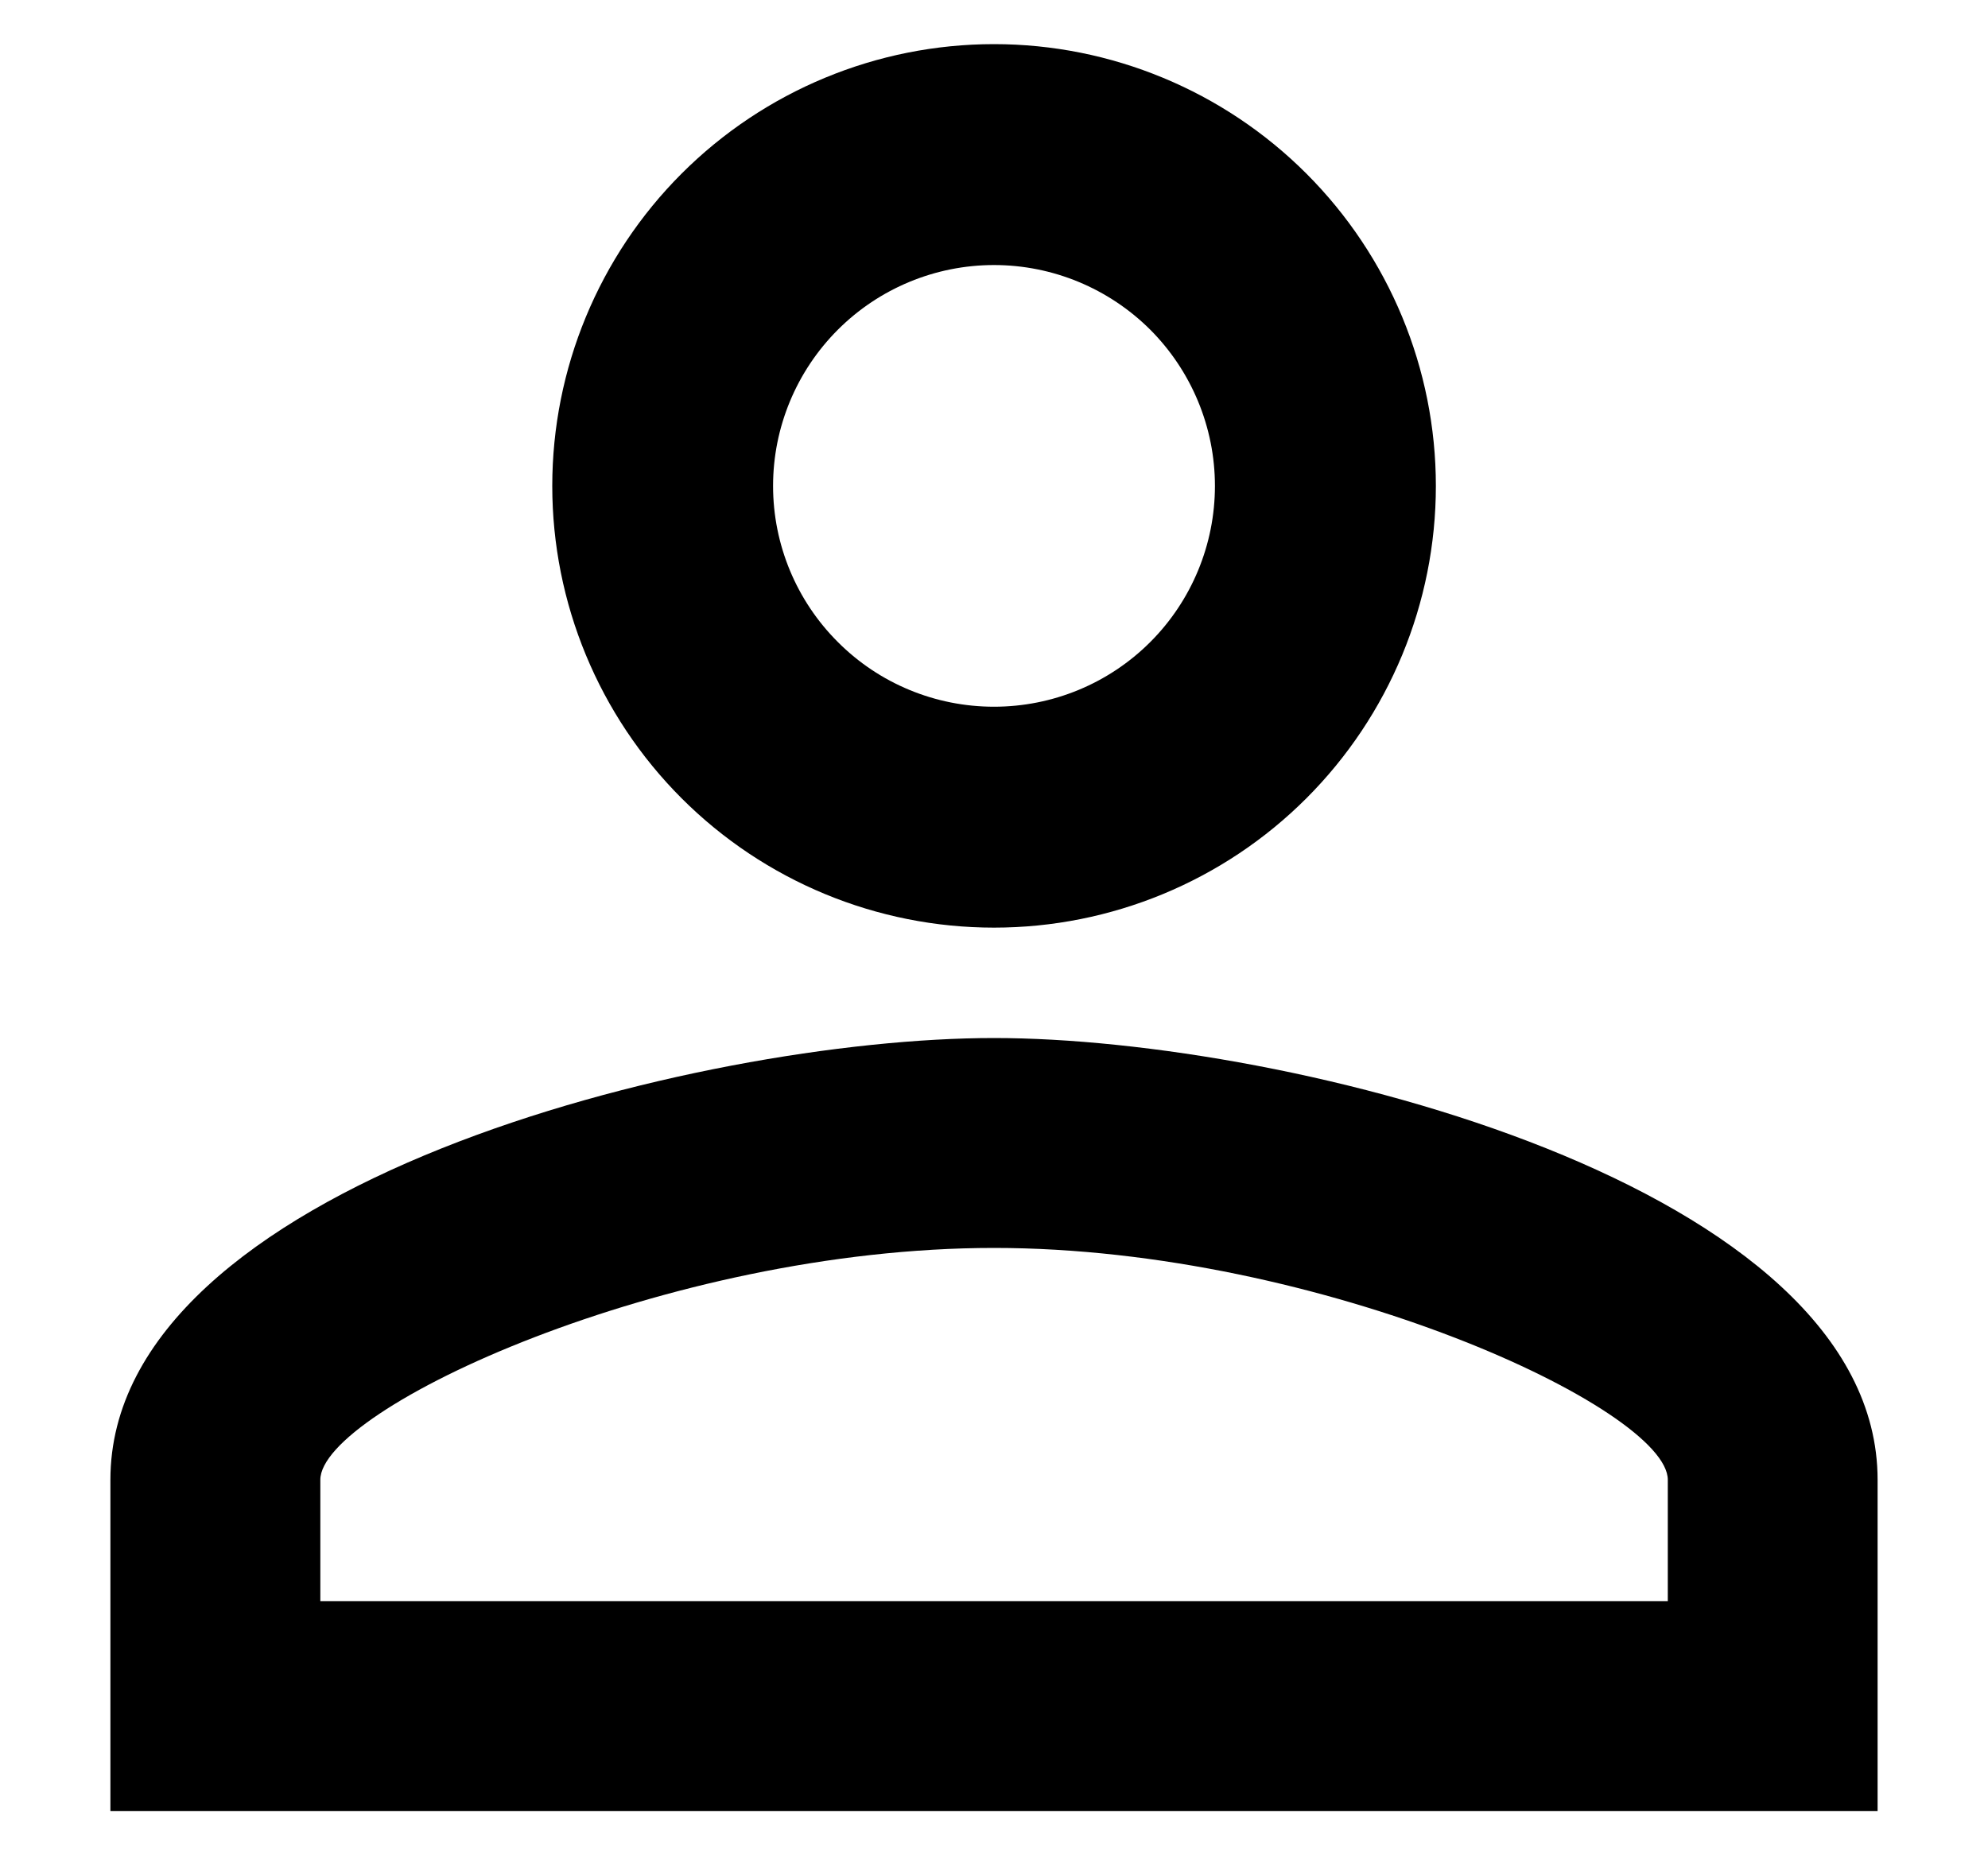
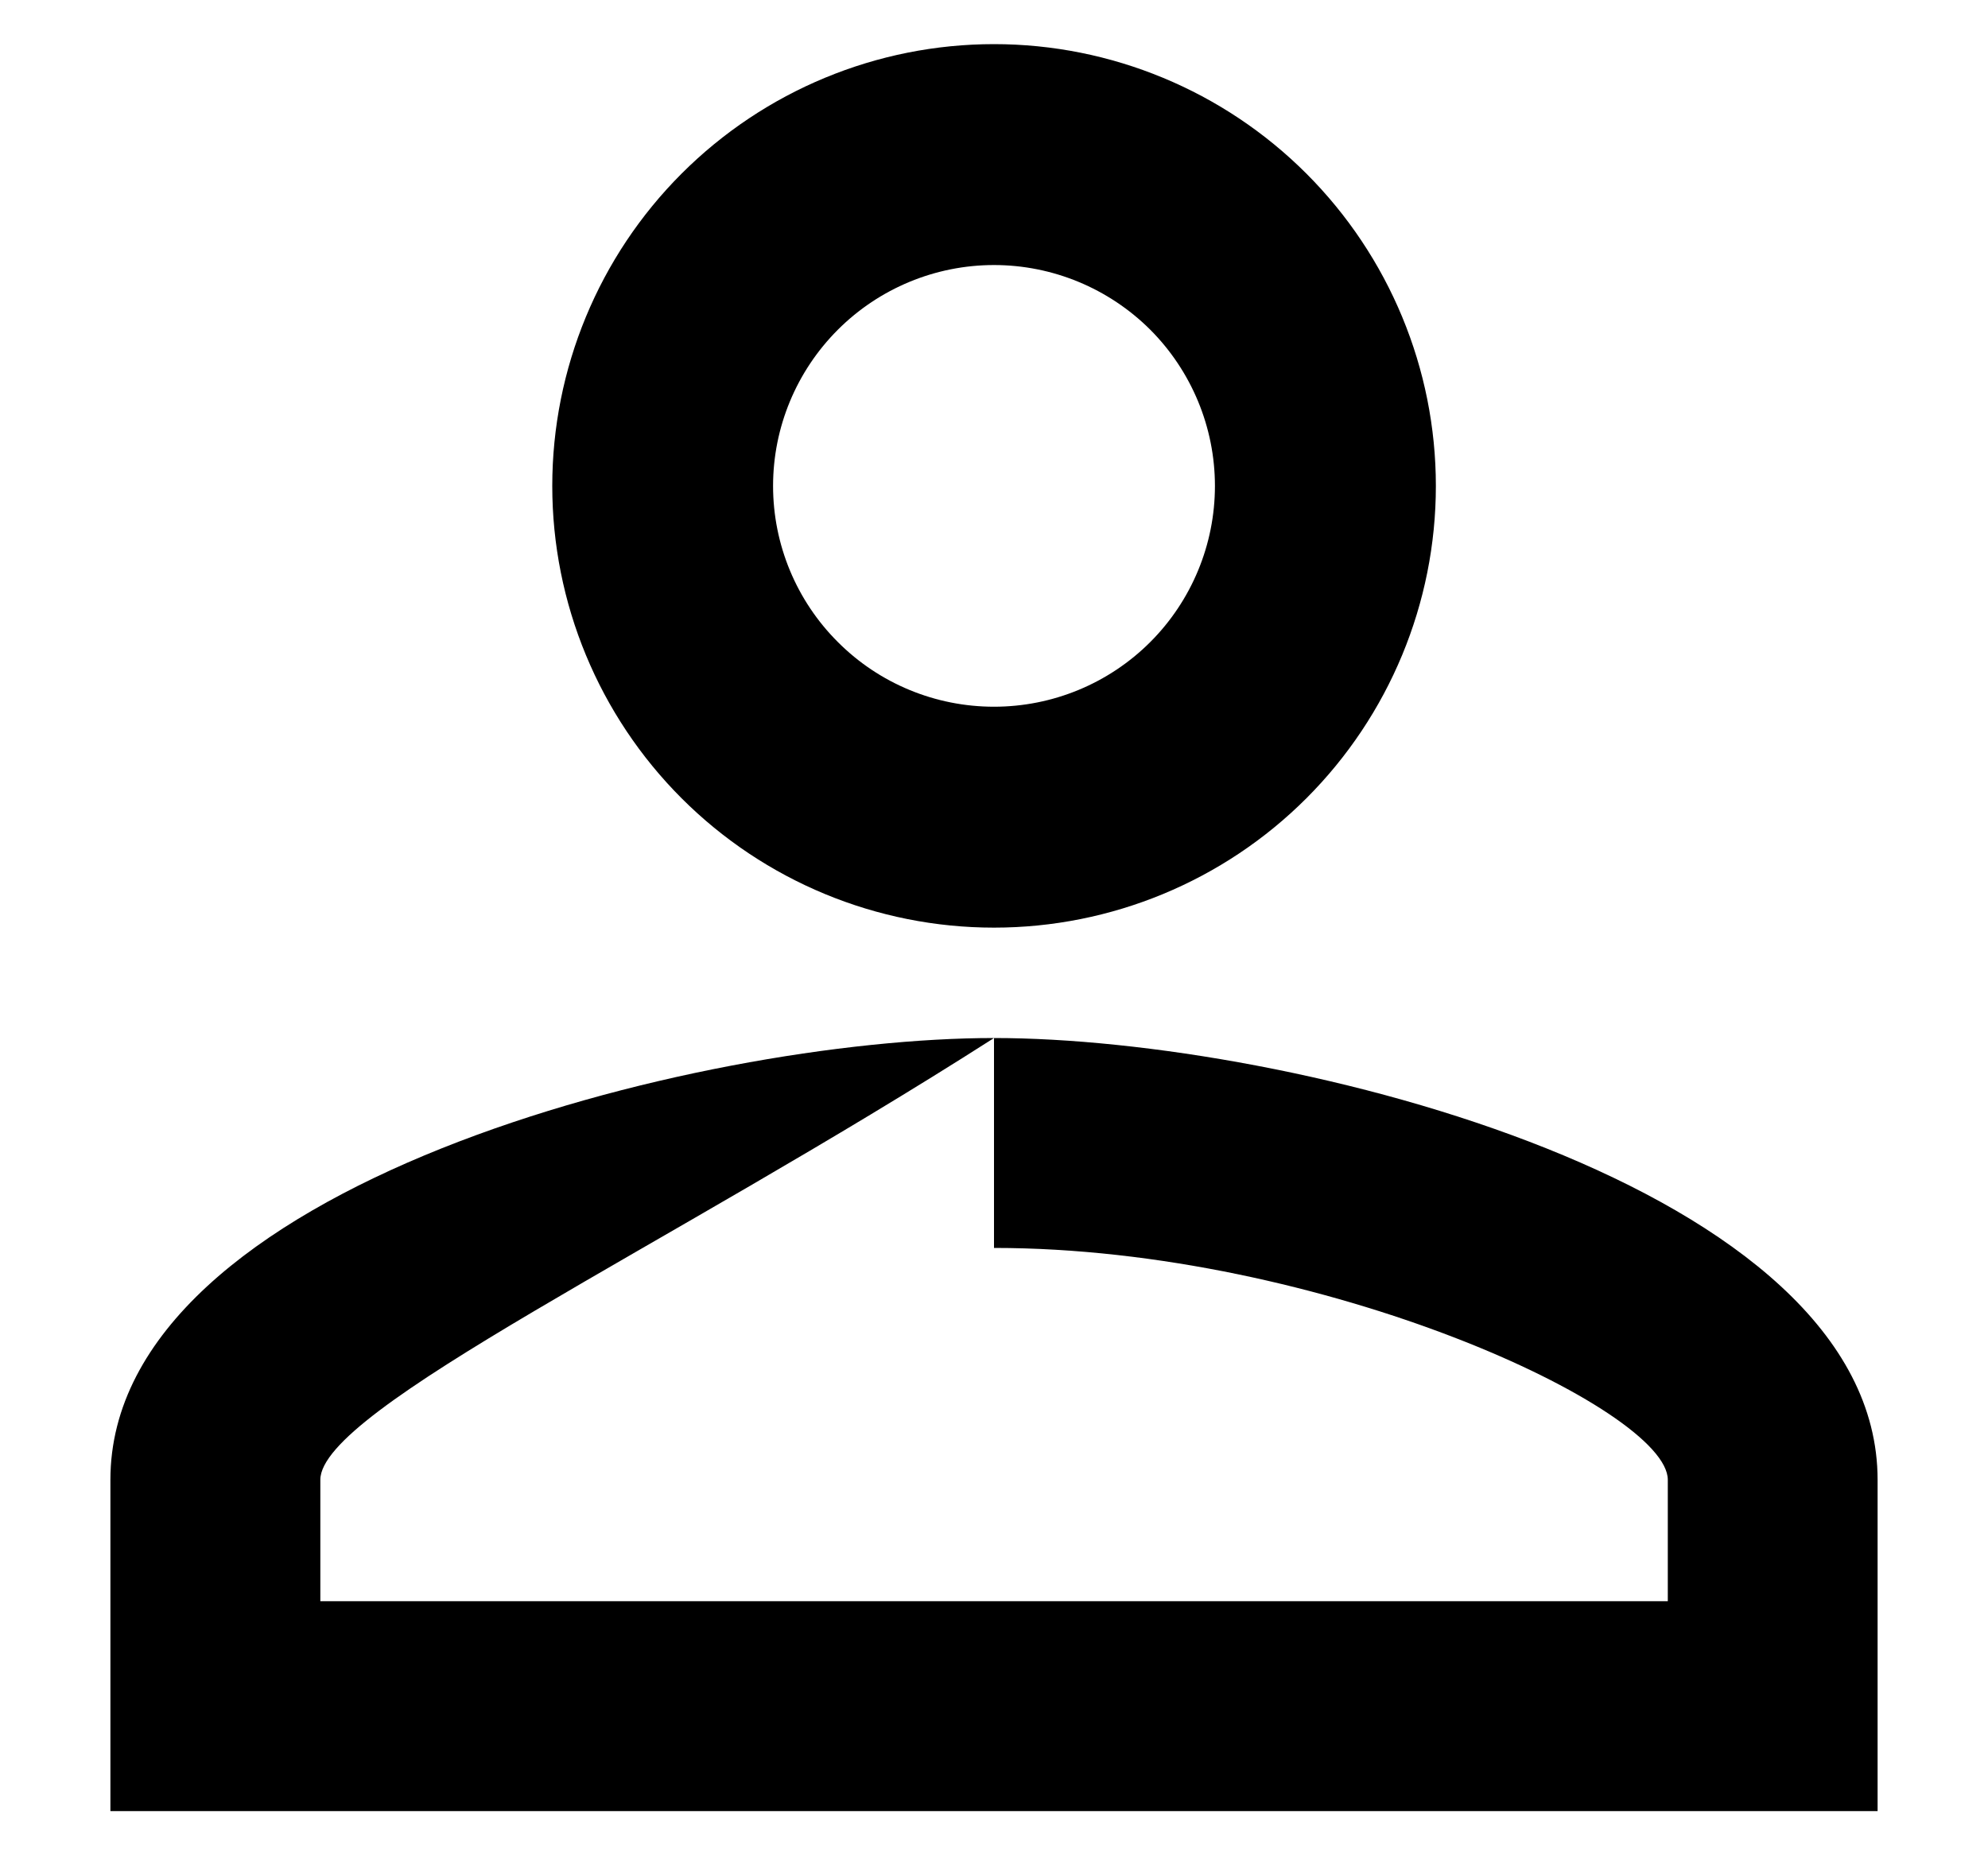
<svg xmlns="http://www.w3.org/2000/svg" width="15" height="14" viewBox="0 0 15 14" fill="none">
-   <path d="M7.5 0.333C8.384 0.333 9.232 0.685 9.857 1.31C10.482 1.935 10.834 2.783 10.834 3.667C10.834 4.551 10.482 5.399 9.857 6.024C9.232 6.649 8.384 7 7.5 7C6.616 7 5.768 6.649 5.143 6.024C4.518 5.399 4.167 4.551 4.167 3.667C4.167 2.783 4.518 1.935 5.143 1.31C5.768 0.685 6.616 0.333 7.5 0.333ZM7.5 2C7.058 2 6.634 2.176 6.322 2.488C6.009 2.801 5.833 3.225 5.833 3.667C5.833 4.109 6.009 4.533 6.322 4.845C6.634 5.158 7.058 5.333 7.5 5.333C7.942 5.333 8.366 5.158 8.679 4.845C8.991 4.533 9.167 4.109 9.167 3.667C9.167 3.225 8.991 2.801 8.679 2.488C8.366 2.176 7.942 2 7.5 2ZM7.5 7.833C9.725 7.833 14.167 8.942 14.167 11.167V13.667H0.833V11.167C0.833 8.942 5.275 7.833 7.5 7.833ZM7.5 9.417C5.025 9.417 2.417 10.633 2.417 11.167V12.083H12.584V11.167C12.584 10.633 9.975 9.417 7.5 9.417Z" fill="black" />
+   <path d="M7.5 0.333C8.384 0.333 9.232 0.685 9.857 1.31C10.482 1.935 10.834 2.783 10.834 3.667C10.834 4.551 10.482 5.399 9.857 6.024C9.232 6.649 8.384 7 7.5 7C6.616 7 5.768 6.649 5.143 6.024C4.518 5.399 4.167 4.551 4.167 3.667C4.167 2.783 4.518 1.935 5.143 1.31C5.768 0.685 6.616 0.333 7.5 0.333ZM7.5 2C7.058 2 6.634 2.176 6.322 2.488C6.009 2.801 5.833 3.225 5.833 3.667C5.833 4.109 6.009 4.533 6.322 4.845C6.634 5.158 7.058 5.333 7.5 5.333C7.942 5.333 8.366 5.158 8.679 4.845C8.991 4.533 9.167 4.109 9.167 3.667C9.167 3.225 8.991 2.801 8.679 2.488C8.366 2.176 7.942 2 7.5 2ZM7.5 7.833C9.725 7.833 14.167 8.942 14.167 11.167V13.667H0.833V11.167C0.833 8.942 5.275 7.833 7.5 7.833ZC5.025 9.417 2.417 10.633 2.417 11.167V12.083H12.584V11.167C12.584 10.633 9.975 9.417 7.5 9.417Z" fill="black" />
</svg>